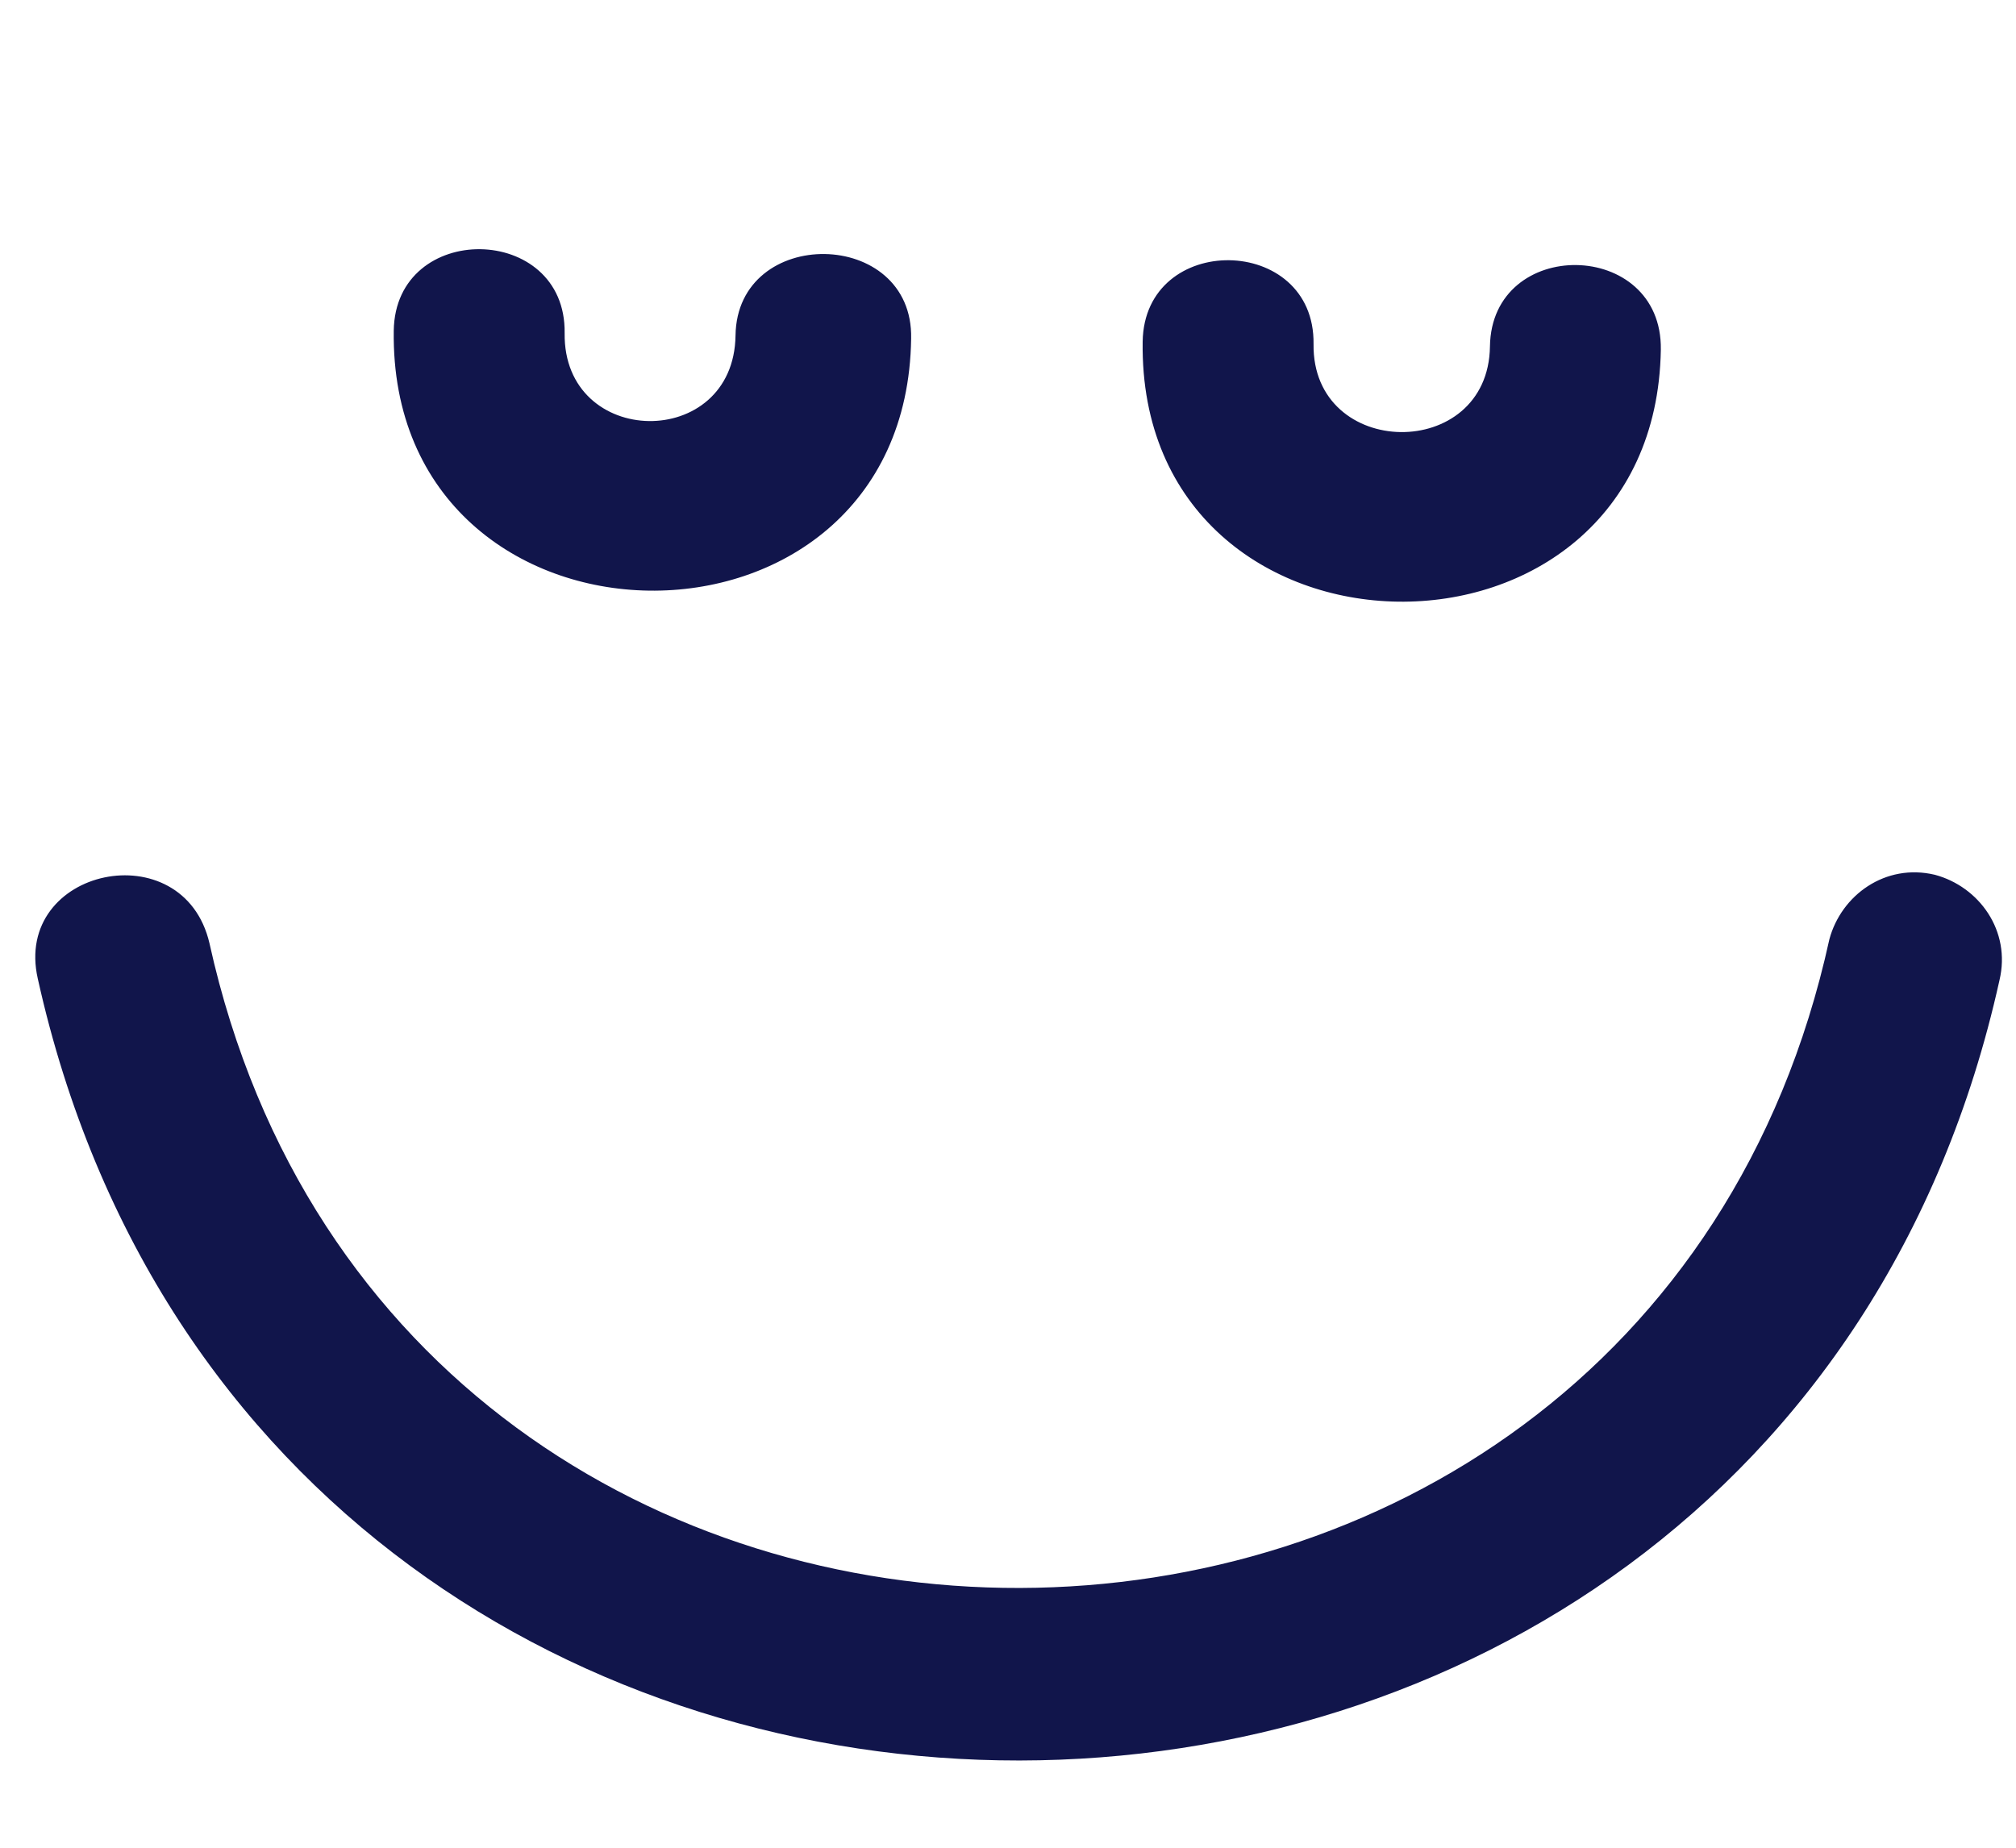
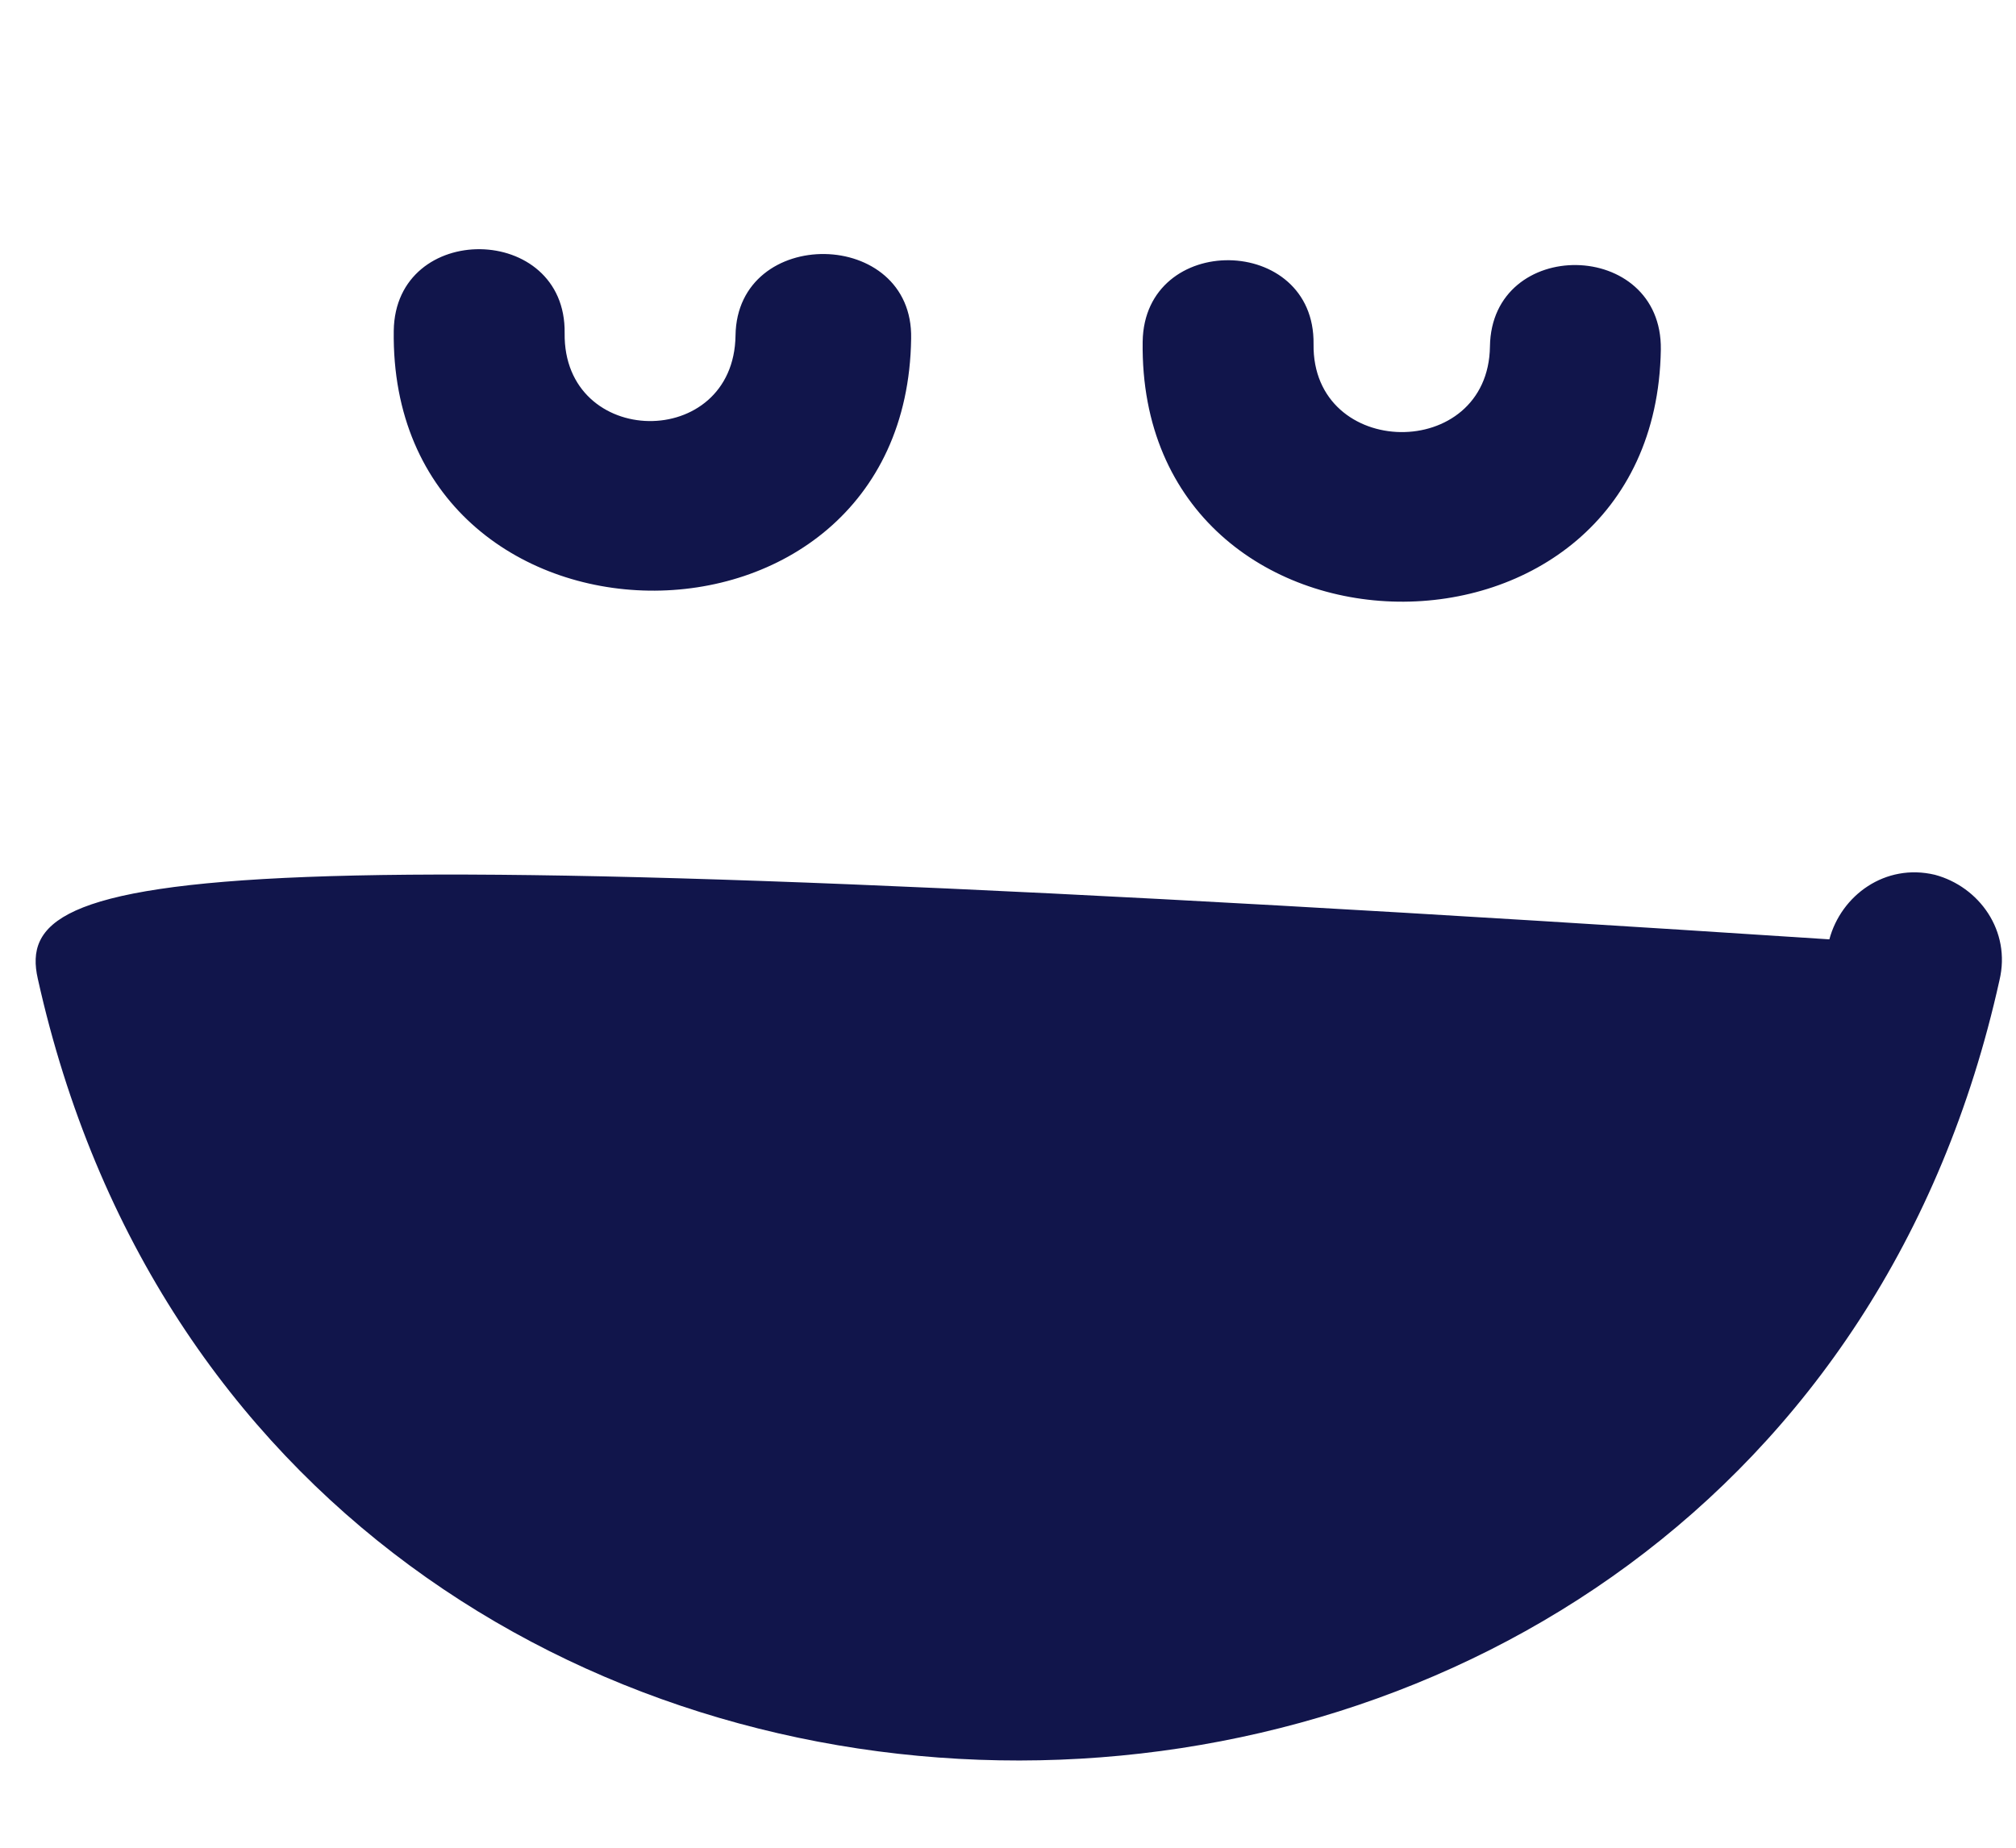
<svg xmlns="http://www.w3.org/2000/svg" version="1.1" id="Layer_1" x="0px" y="0px" viewBox="0 0 256 234.7" style="enable-background:new 0 0 256 234.7;" xml:space="preserve">
  <style type="text/css">
	.st0{fill-rule:evenodd;clip-rule:evenodd;fill:#11154B;}
</style>
  <g>
-     <path class="st0" d="M93.4,42.6c-0.2,14.7-21.9,14.4-21.7-0.3c0.2-14-21.5-14.3-21.7-0.3c-0.6,43.4,65.1,44.3,65.7,1   C116,28.9,93.6,28.6,93.4,42.6z M189.2,44c-0.2,14.7-22.6,14.4-22.4-0.3c0.2-14-21.5-14.3-21.7-0.3c-0.6,43.4,65.1,44.3,65.8,1   C211.1,30.3,189.4,30,189.2,44z M4.8,124.3c29.5,132.7,219.9,132,249.1,0.2c1.5-6.3-2.6-11.9-8.2-13.4c-6.3-1.5-11.9,2.6-13.4,8.2   c-24,109.5-181.5,110-205.7,0.5C23.3,105.6,1.6,110.2,4.8,124.3z" />
+     <path class="st0" d="M93.4,42.6c-0.2,14.7-21.9,14.4-21.7-0.3c0.2-14-21.5-14.3-21.7-0.3c-0.6,43.4,65.1,44.3,65.7,1   C116,28.9,93.6,28.6,93.4,42.6z M189.2,44c-0.2,14.7-22.6,14.4-22.4-0.3c0.2-14-21.5-14.3-21.7-0.3c-0.6,43.4,65.1,44.3,65.8,1   C211.1,30.3,189.4,30,189.2,44z M4.8,124.3c29.5,132.7,219.9,132,249.1,0.2c1.5-6.3-2.6-11.9-8.2-13.4c-6.3-1.5-11.9,2.6-13.4,8.2   C23.3,105.6,1.6,110.2,4.8,124.3z" />
  </g>
</svg>